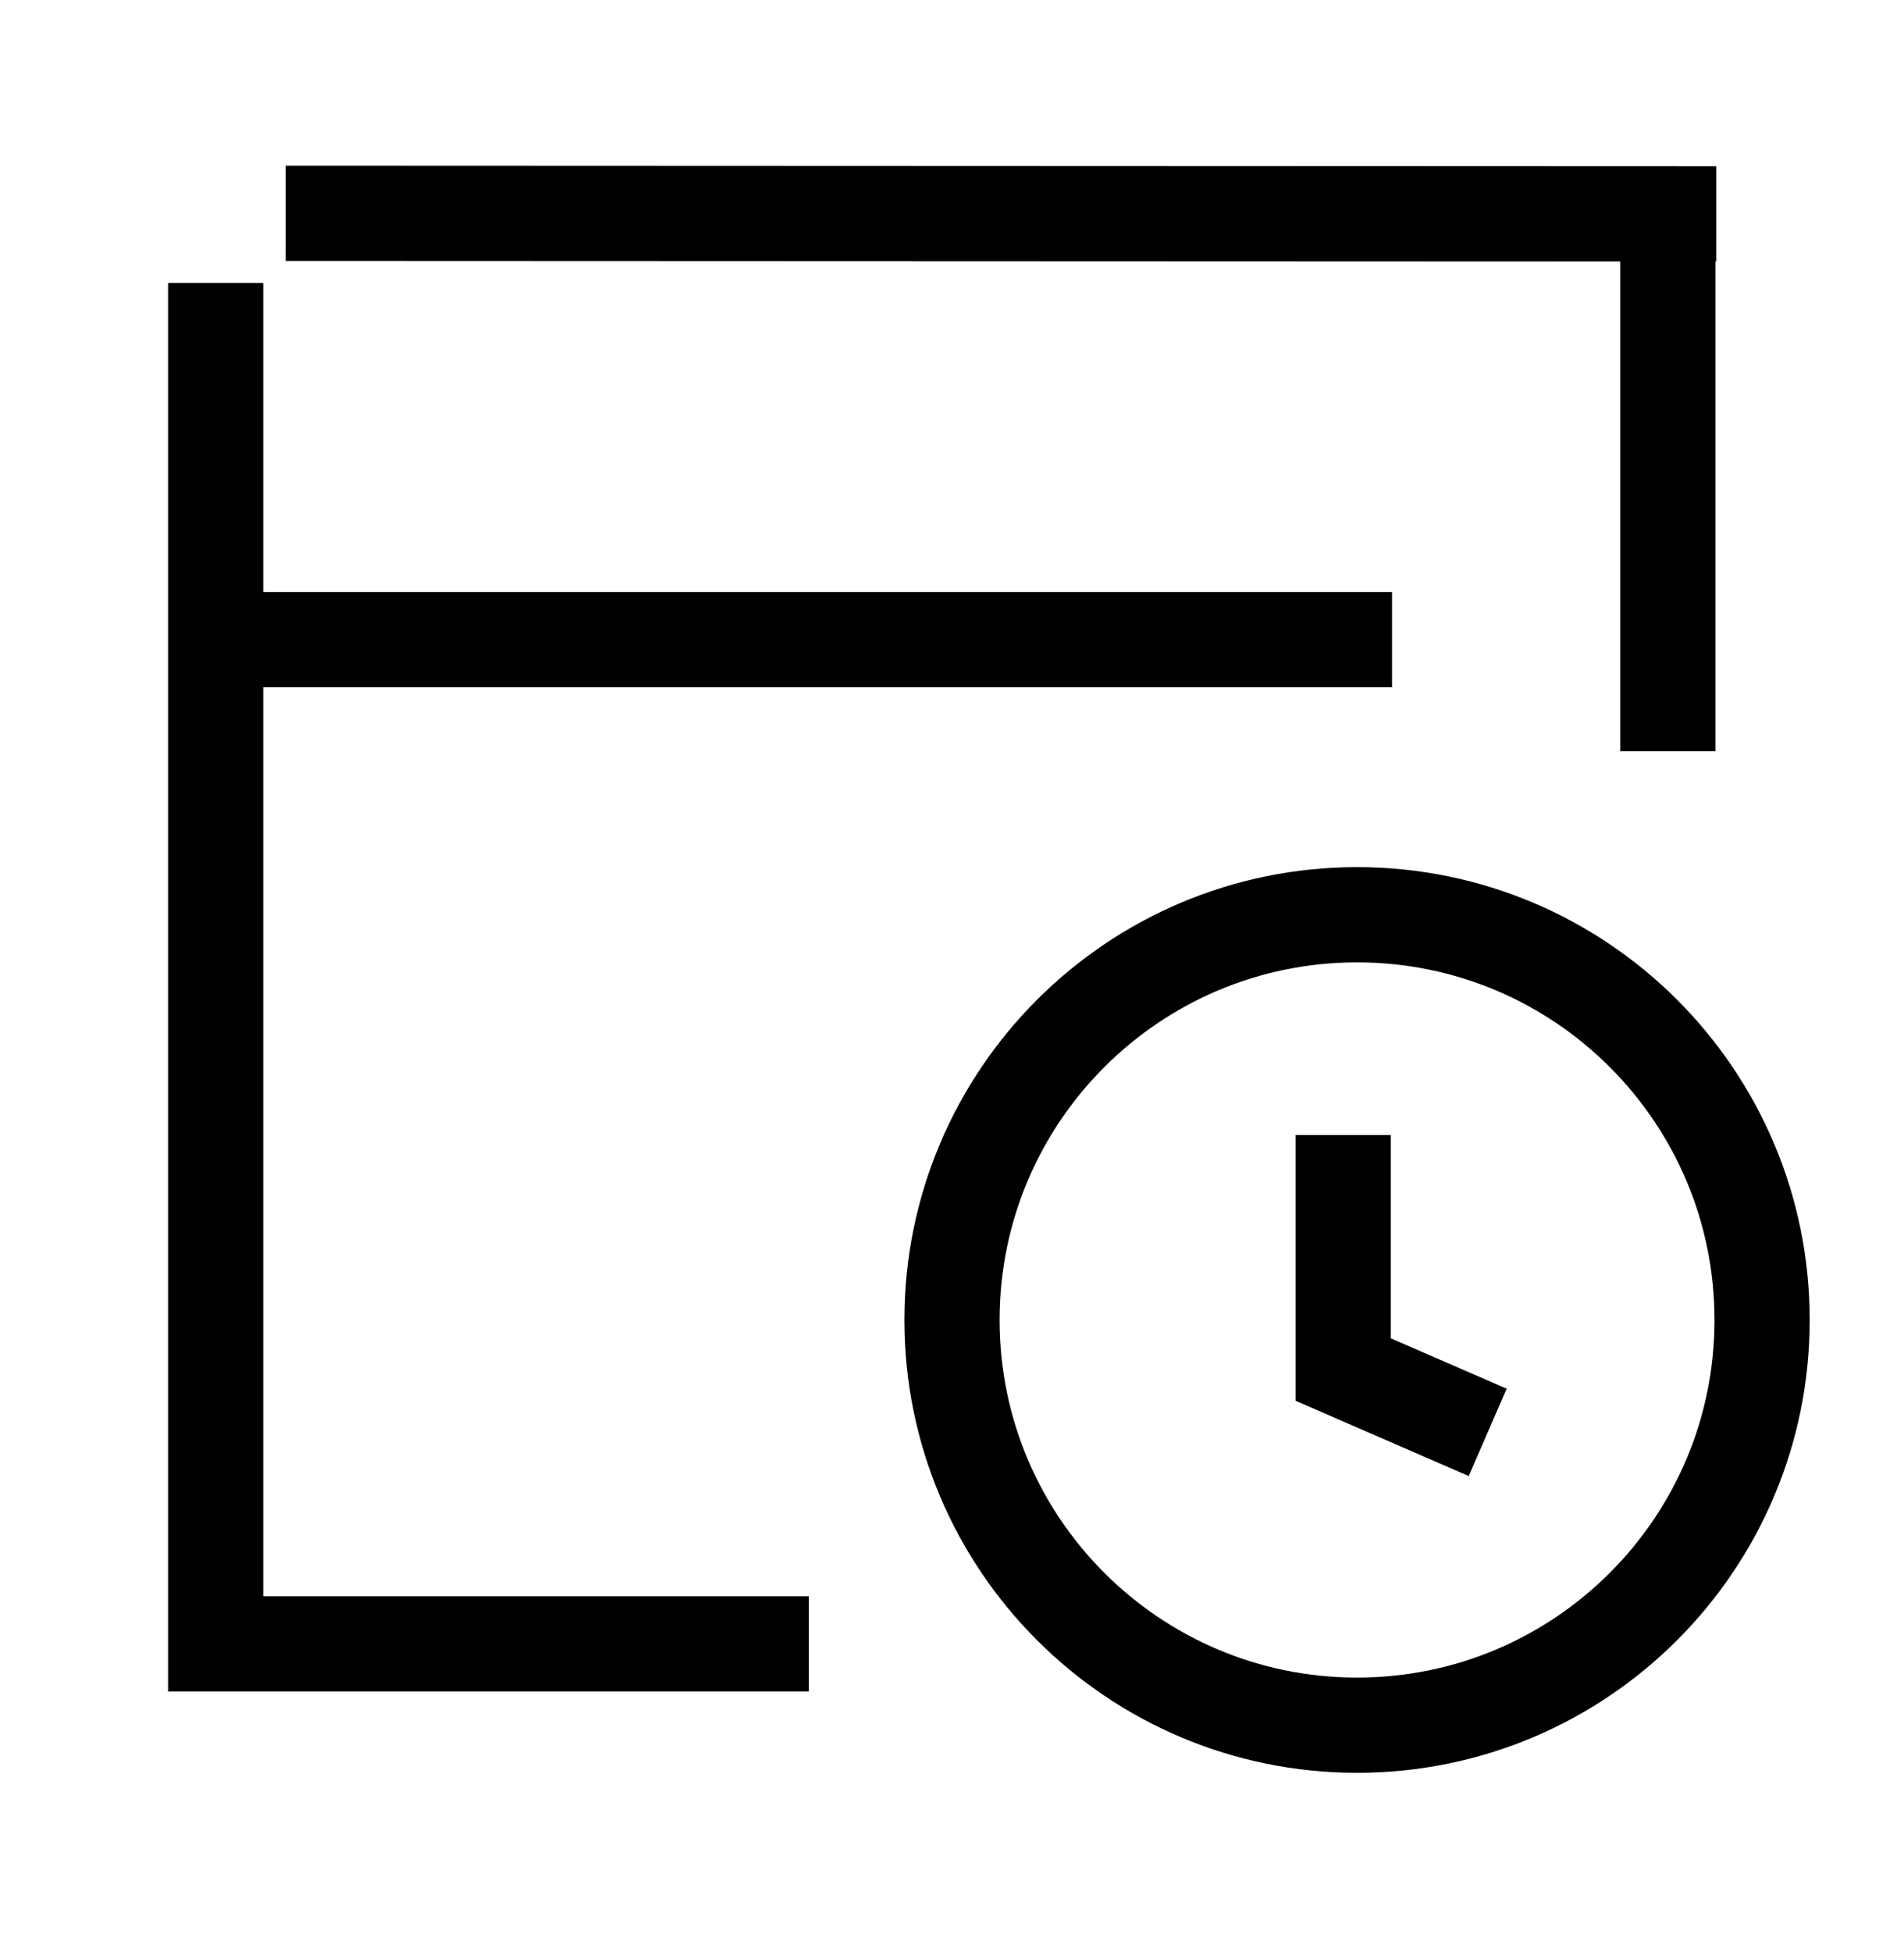
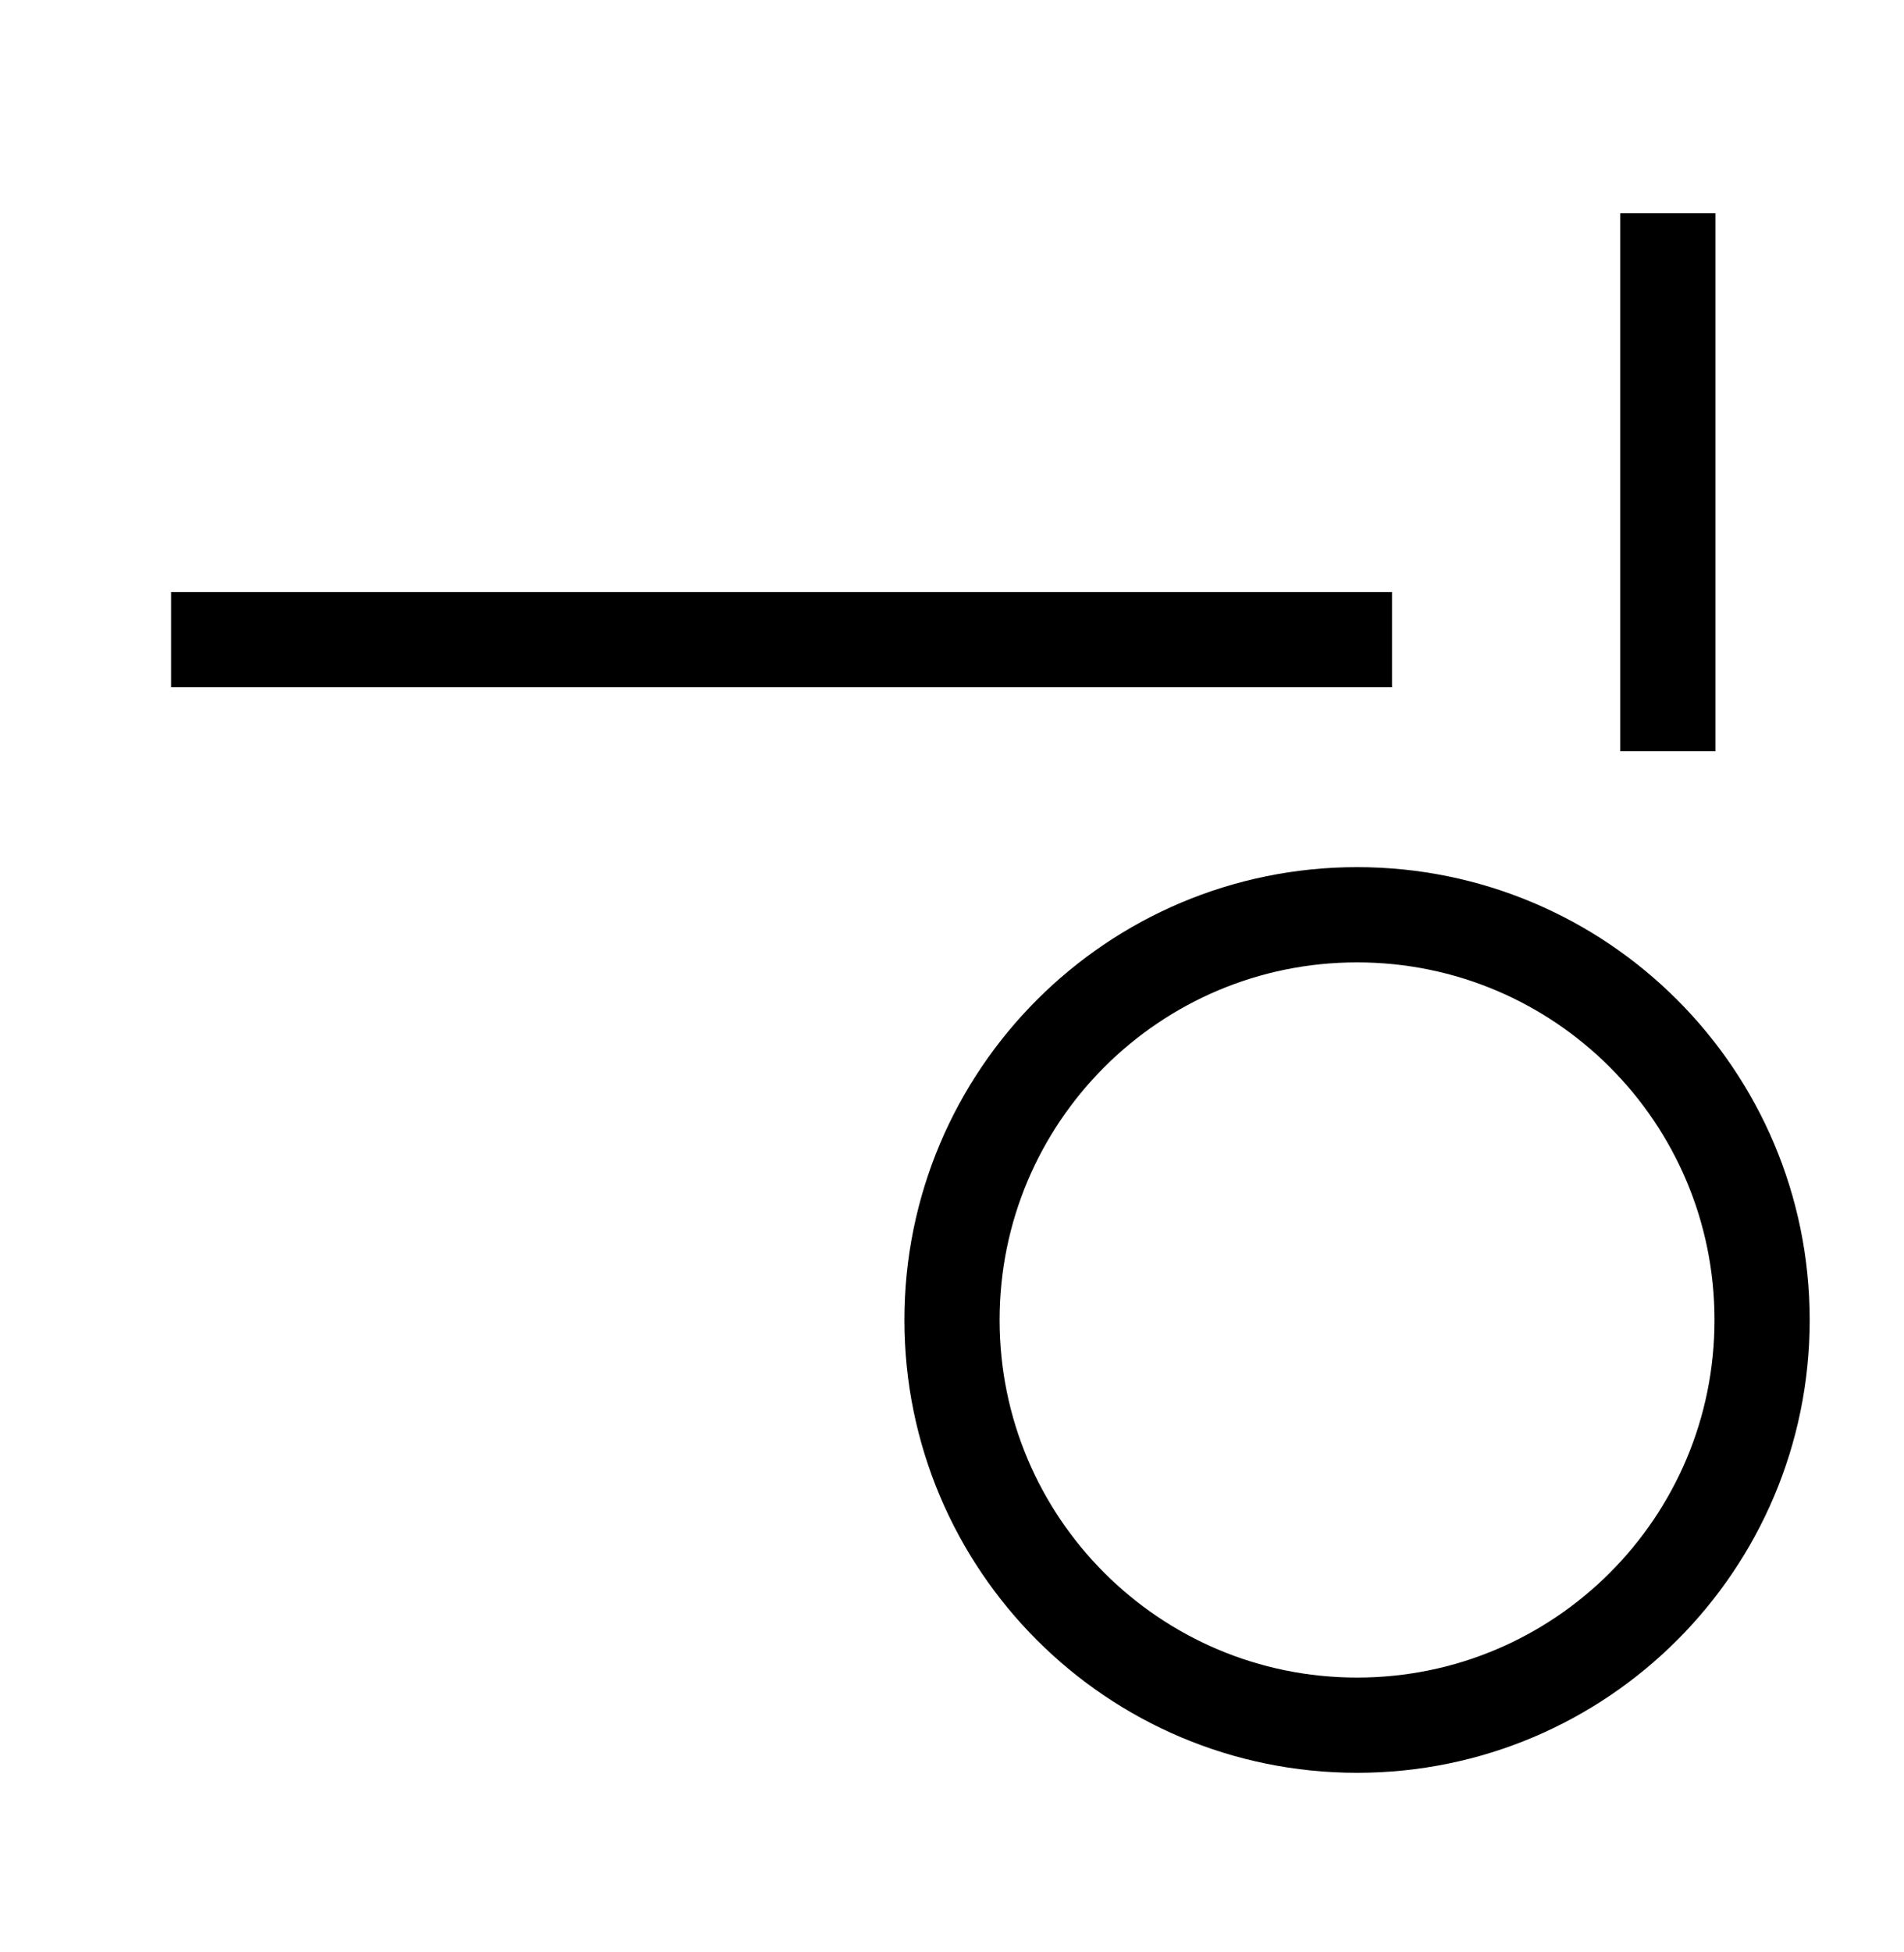
<svg xmlns="http://www.w3.org/2000/svg" width="40" height="41" viewBox="0 0 40 41" fill="none">
-   <path d="M16.992 34.522H4.531V5.942" stroke="black" stroke-width="2" stroke-miterlimit="10" />
  <path d="M3.594 13.433H29.244" stroke="black" stroke-width="2" stroke-miterlimit="10" />
-   <path d="M6 4.479L36.056 4.491" stroke="black" stroke-width="2" />
-   <path d="M28.219 23.836V28.761L31.254 30.08" stroke="black" stroke-width="2" />
  <path d="M28.51 36.229C33.209 36.229 37.019 32.419 37.019 27.72C37.019 23.02 33.209 19.21 28.51 19.21C23.81 19.21 20 23.02 20 27.72C20 32.419 23.81 36.229 28.51 36.229Z" stroke="black" stroke-width="2" />
  <path d="M35.039 4.479V15.777" stroke="black" stroke-width="2" stroke-miterlimit="10" />
</svg>